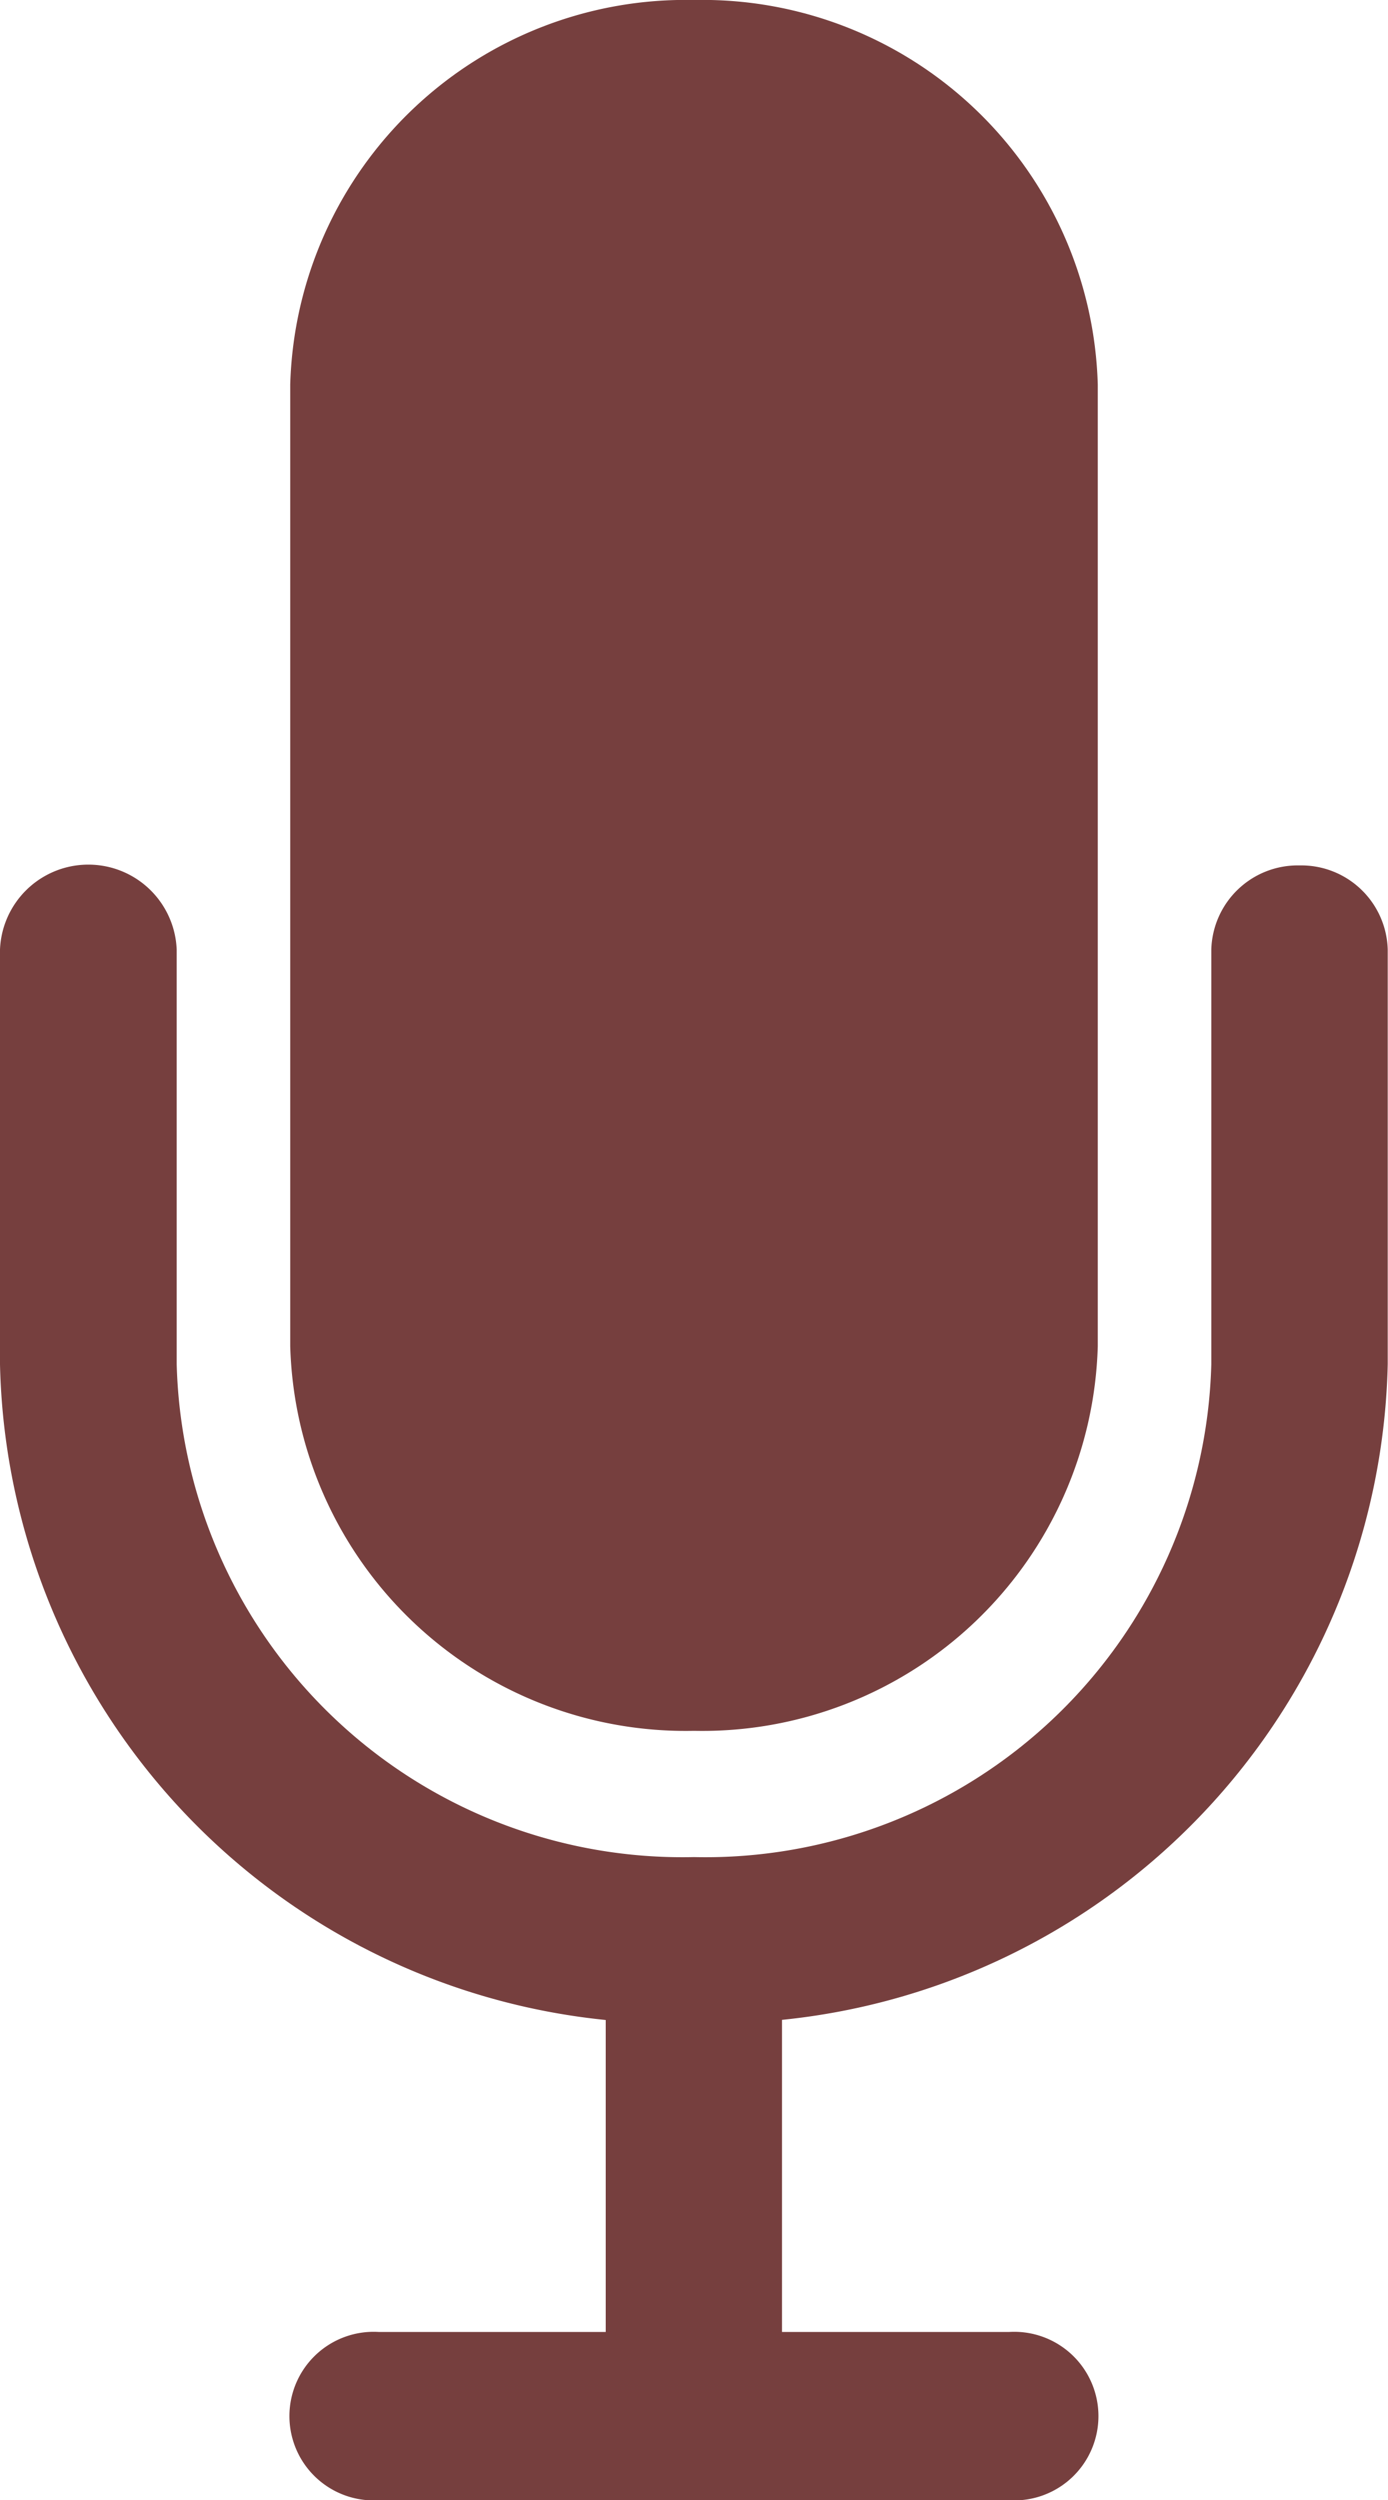
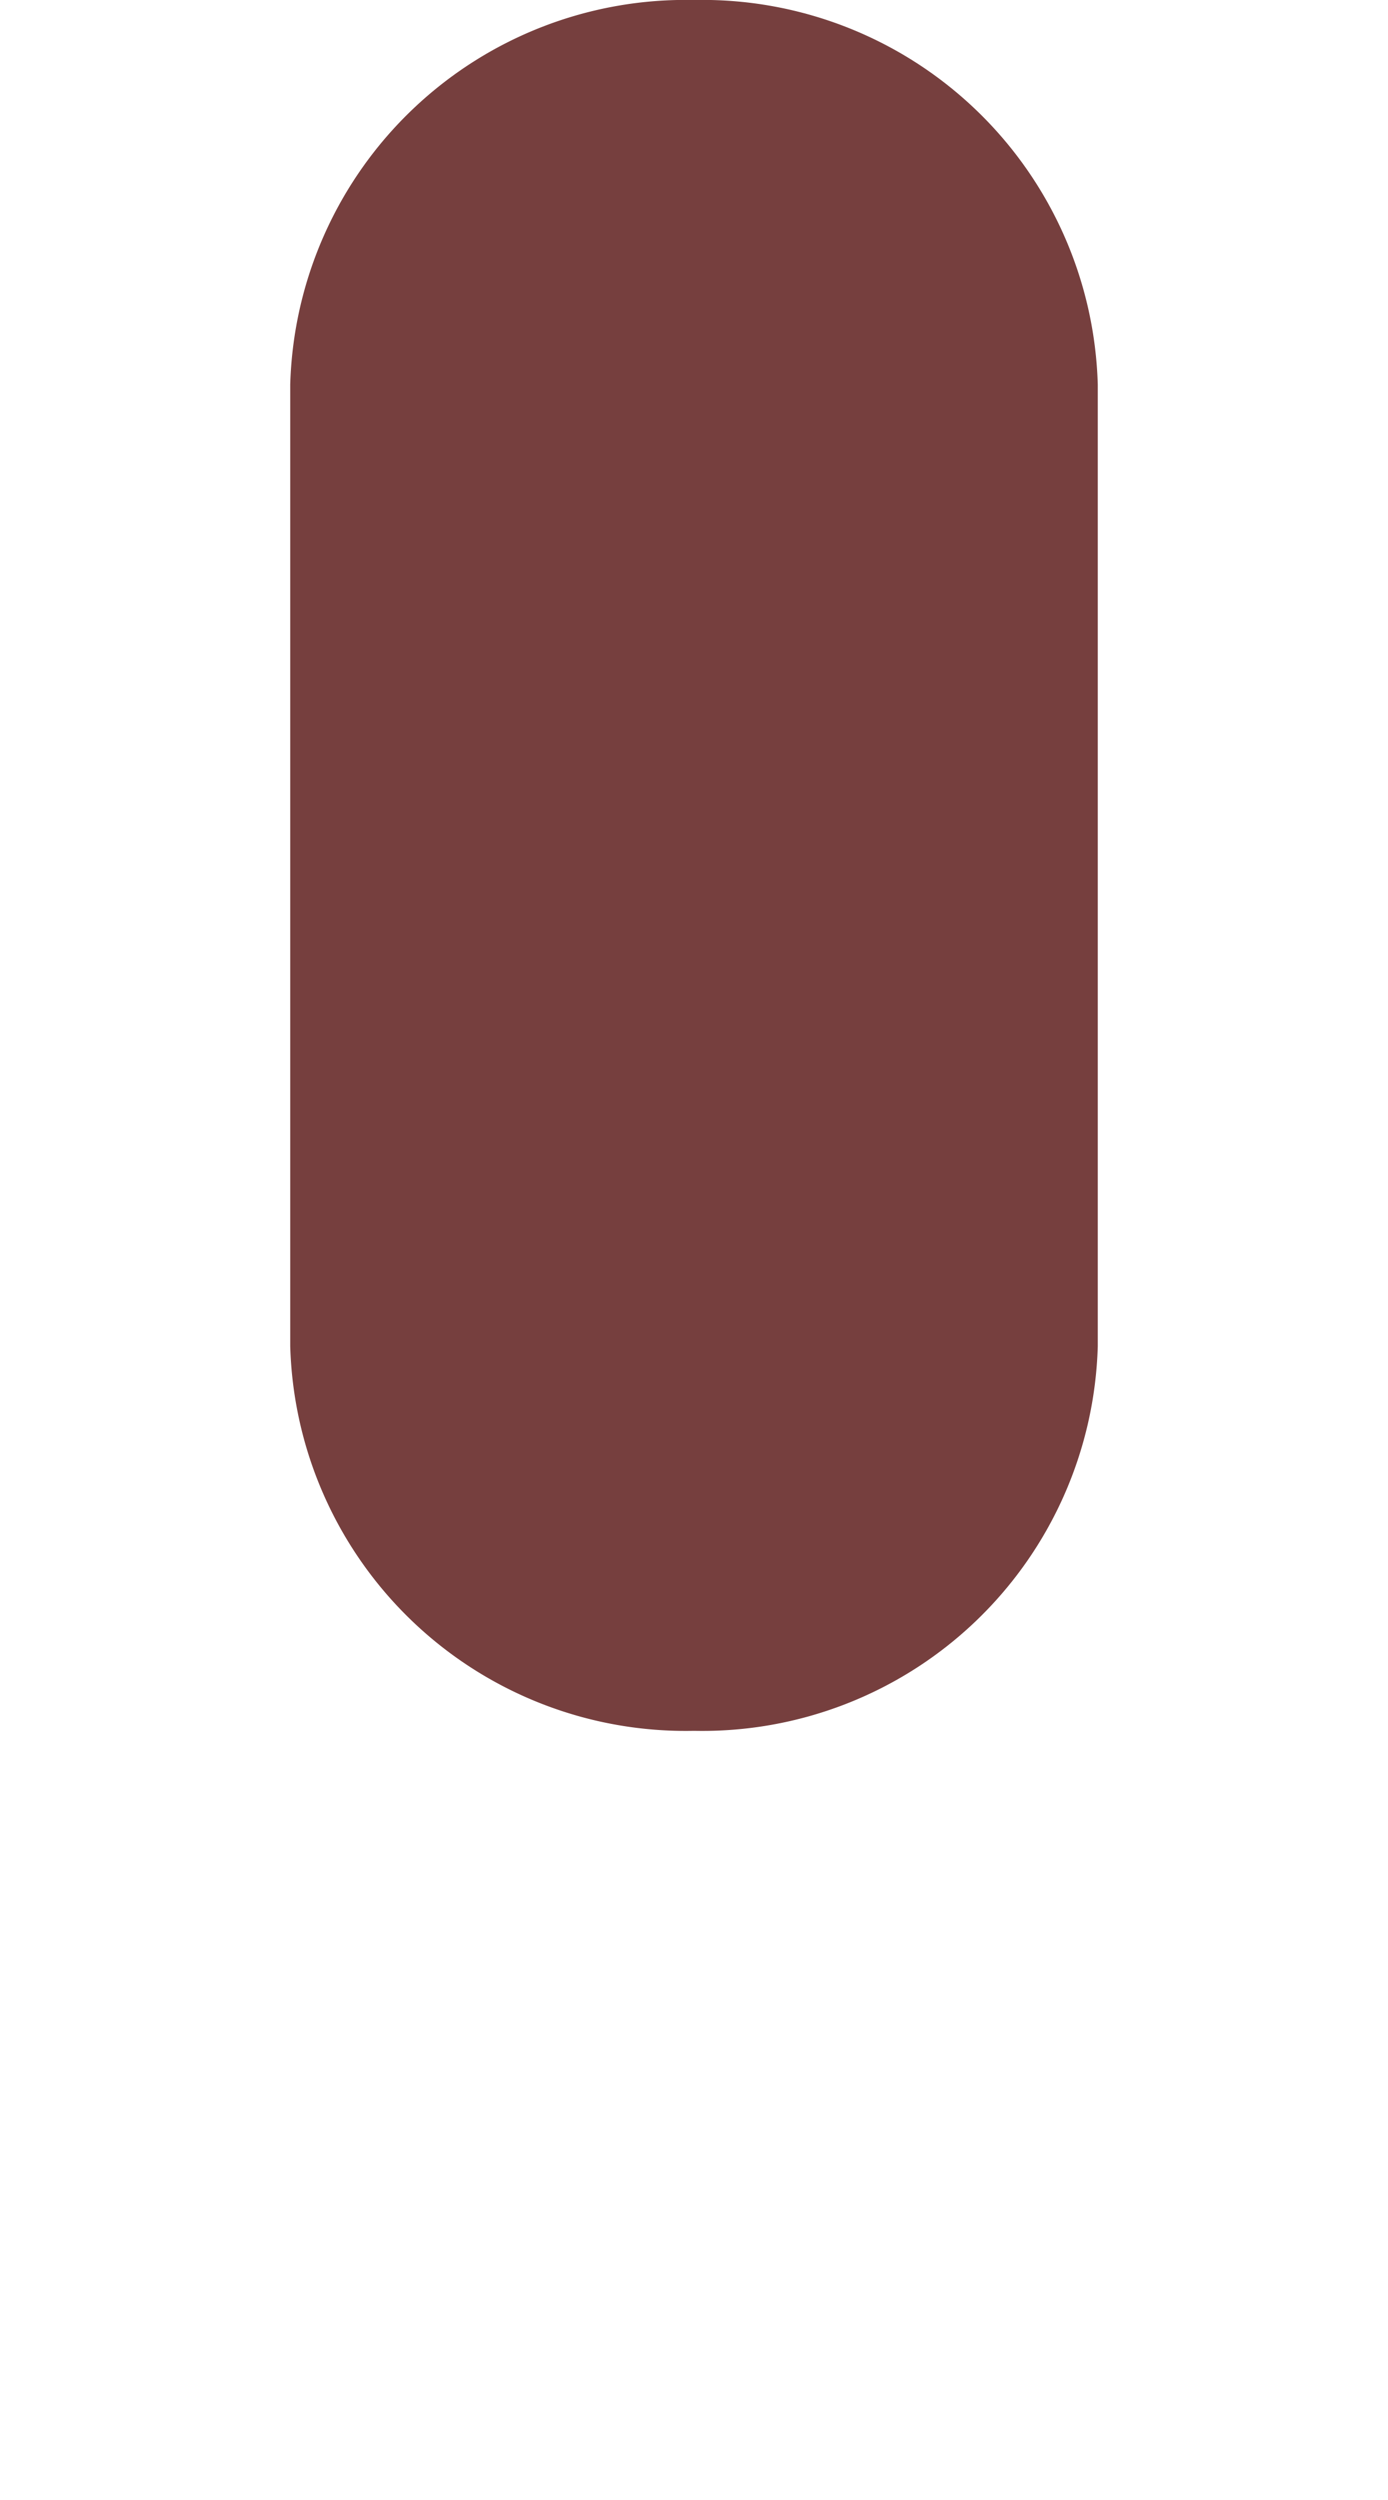
<svg xmlns="http://www.w3.org/2000/svg" width="10" height="18" viewBox="0 0 10 18">
  <path d="M16.409,15.837h0a2.85,2.85,0,0,0,2.909-2.769V6.144a2.85,2.85,0,0,0-2.909-2.769h0A2.85,2.85,0,0,0,13.5,6.144v6.923A2.85,2.85,0,0,0,16.409,15.837Z" transform="translate(-11.409 -3.375)" fill="#763f3e" />
-   <path d="M19.629,13.5a.623.623,0,0,0-.636.606v2.986a3.646,3.646,0,0,1-3.727,3.548,3.646,3.646,0,0,1-3.727-3.548V14.106a.637.637,0,0,0-1.273,0v2.986a4.853,4.853,0,0,0,4.364,4.721v2.246H12.993a.607.607,0,1,0,0,1.212h4.545a.607.607,0,1,0,0-1.212H15.9V21.812a4.853,4.853,0,0,0,4.364-4.721V14.106A.623.623,0,0,0,19.629,13.5Z" transform="translate(-10.266 -7.269)" fill="#763f3e" />
</svg>